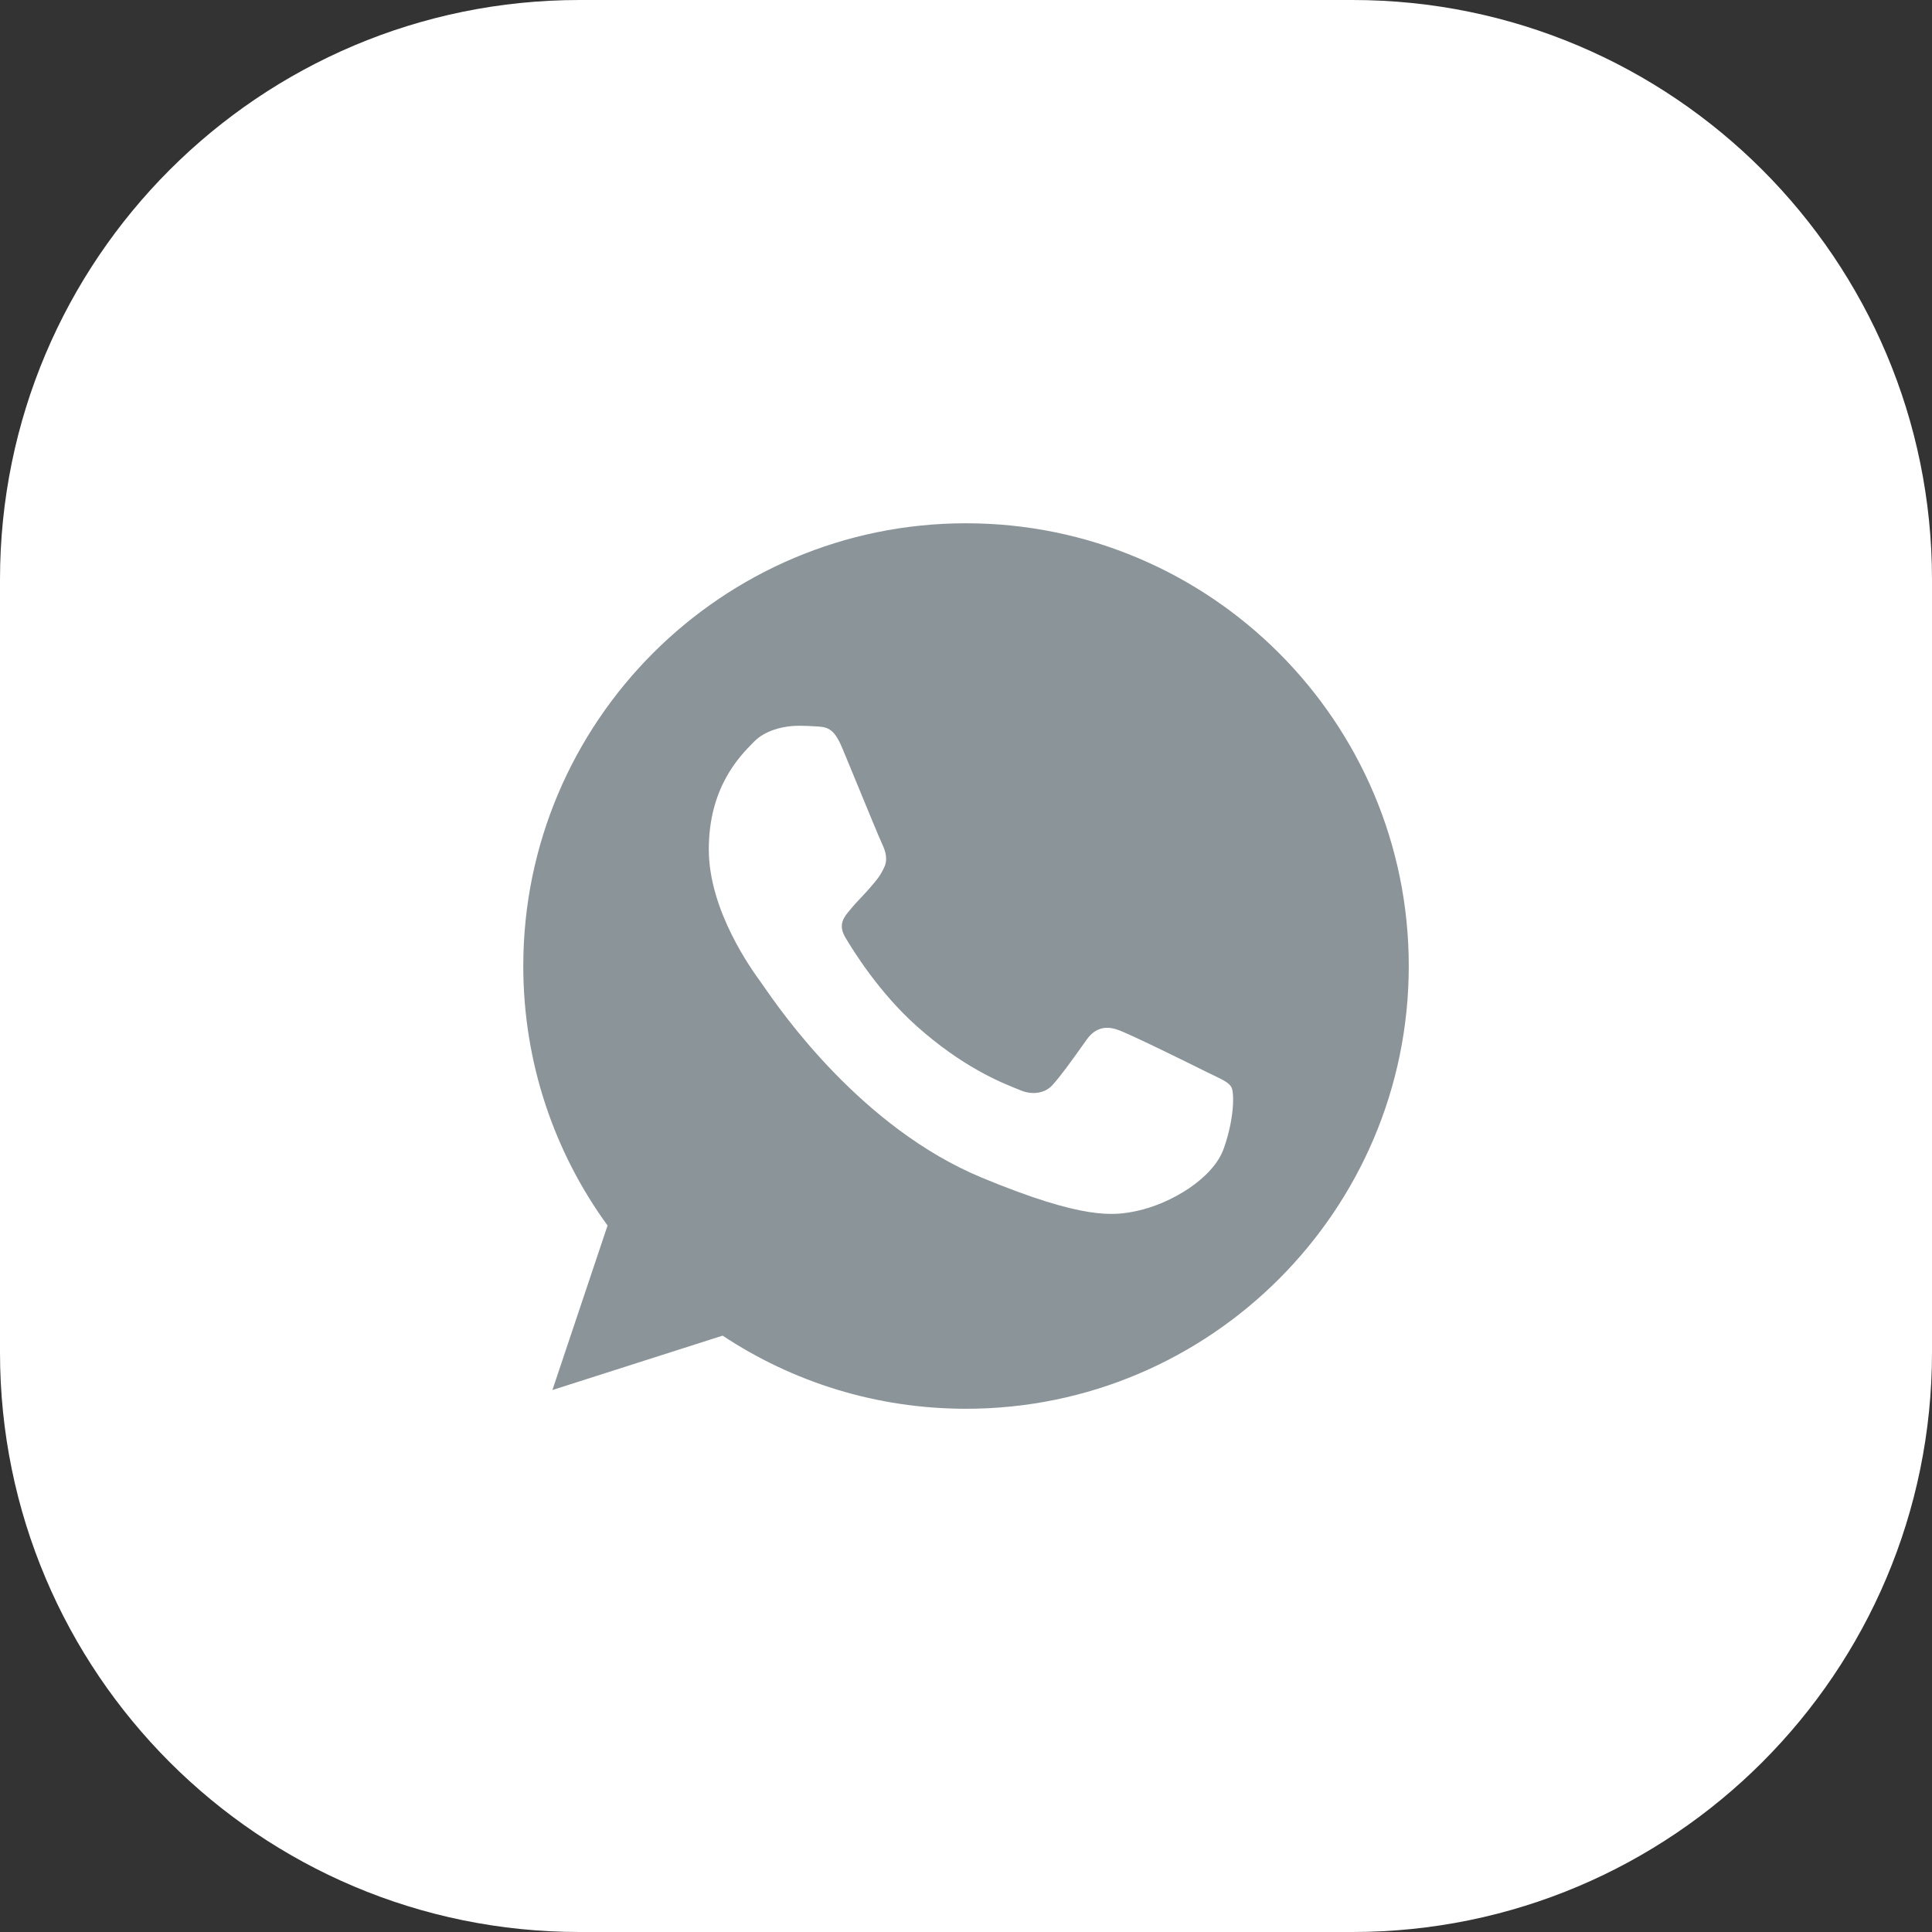
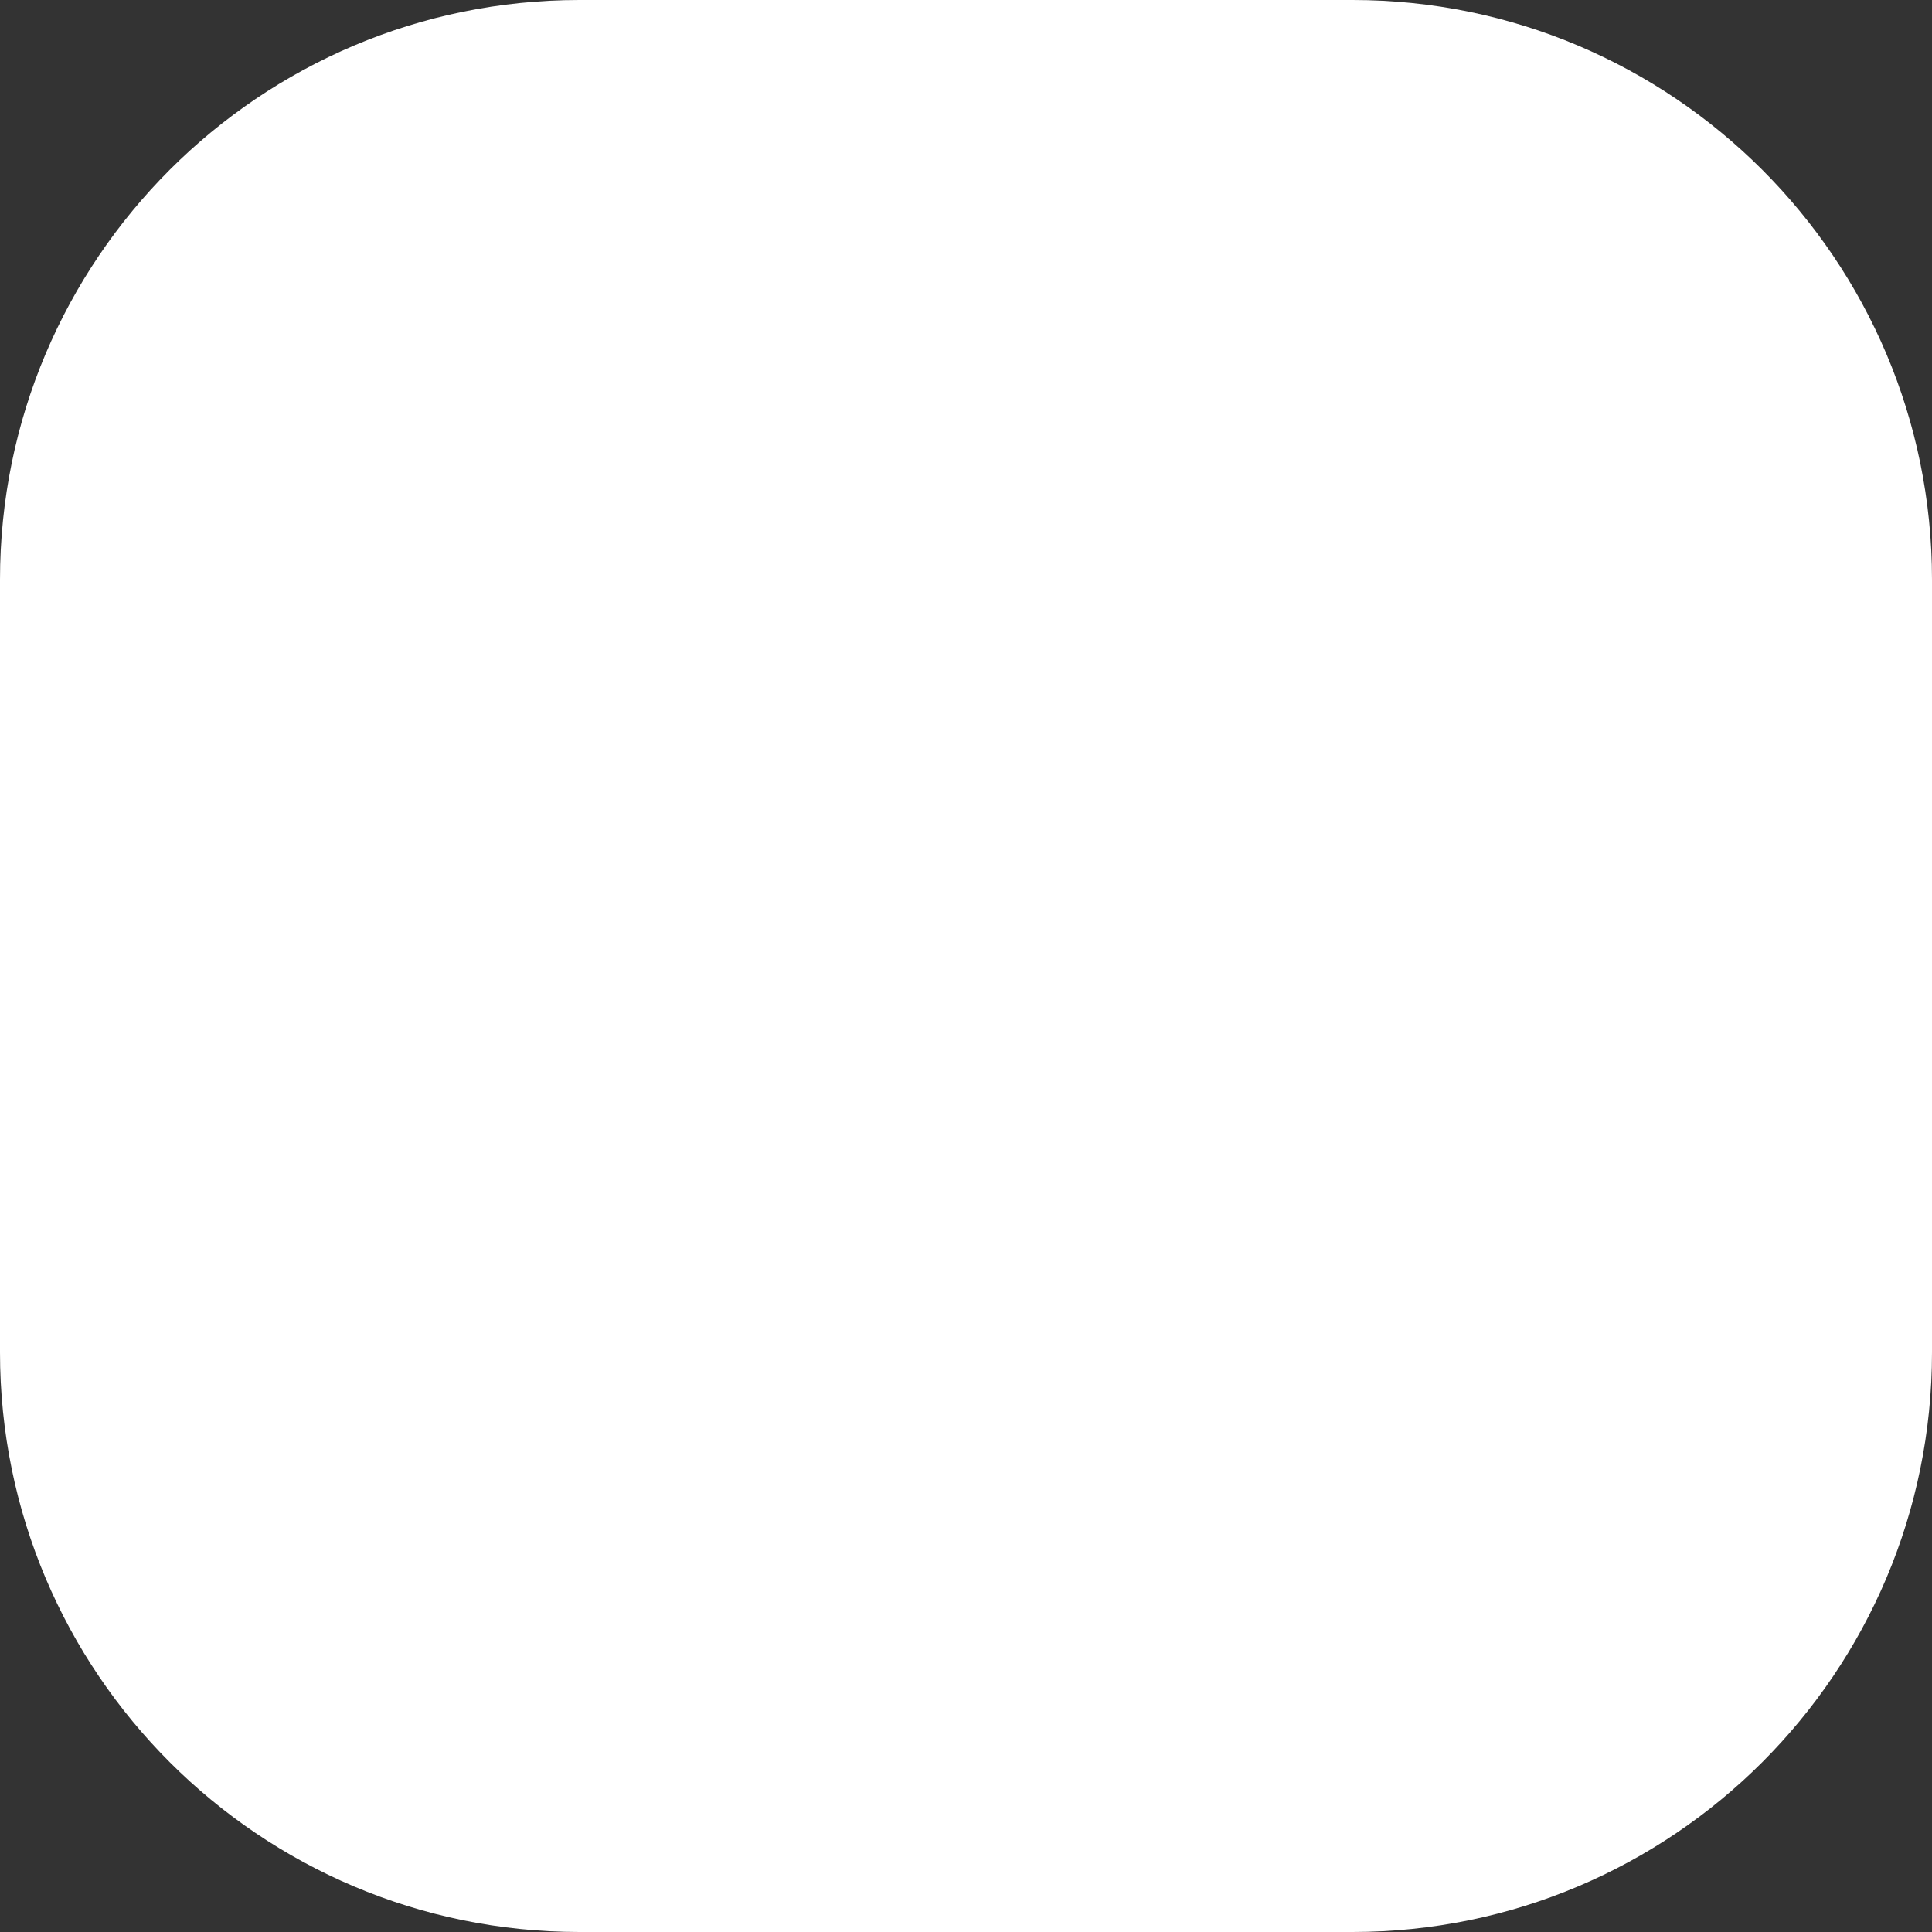
<svg xmlns="http://www.w3.org/2000/svg" width="40" height="40" viewBox="0 0 40 40" fill="none">
  <rect x="0" y="0" width="40" height="40" fill="#333333" stroke="none" />
  <path d="M0 12C0 5.373 5.373 0 12 0H28C34.627 0 40 5.373 40 12V28C40 34.627 34.627 40 28 40H12C5.373 40 0 34.627 0 28V12Z" fill="white" />
-   <path fill-rule="evenodd" clip-rule="evenodd" d="M10.834 20C10.834 14.945 14.945 10.834 19.998 10.834V10.834H20.003C25.057 10.834 29.167 14.945 29.167 20C29.167 25.055 25.057 29.167 20.003 29.167C18.139 29.167 16.41 28.612 14.961 27.653L11.437 28.779L12.579 25.373C11.48 23.864 10.834 22.005 10.834 20ZM16.857 15.037C17.126 15.048 17.261 15.064 17.439 15.49C17.496 15.628 17.575 15.82 17.662 16.029C17.908 16.627 18.215 17.373 18.263 17.473C18.328 17.608 18.392 17.791 18.301 17.969C18.221 18.139 18.15 18.221 18.032 18.357C18.023 18.368 18.014 18.378 18.005 18.389C17.947 18.456 17.89 18.516 17.834 18.576C17.758 18.656 17.683 18.735 17.606 18.831L17.599 18.839C17.477 18.982 17.345 19.138 17.498 19.402C17.654 19.666 18.193 20.545 18.985 21.25C19.925 22.087 20.701 22.401 21.051 22.542C21.083 22.555 21.11 22.566 21.135 22.576C21.355 22.668 21.62 22.646 21.781 22.474C21.956 22.285 22.167 21.989 22.386 21.682C22.423 21.63 22.46 21.578 22.498 21.525C22.681 21.267 22.912 21.234 23.155 21.326C23.403 21.412 24.712 22.059 24.981 22.194C25.036 22.221 25.087 22.246 25.135 22.268C25.319 22.357 25.442 22.416 25.493 22.506C25.558 22.619 25.558 23.153 25.337 23.778C25.116 24.403 24.238 24.921 23.538 25.071C23.058 25.174 22.433 25.255 20.327 24.382C17.832 23.348 16.159 20.923 15.819 20.43C15.792 20.391 15.773 20.364 15.763 20.351C15.759 20.346 15.755 20.339 15.75 20.332C15.579 20.098 14.675 18.862 14.675 17.586C14.675 16.308 15.306 15.666 15.589 15.379C15.597 15.371 15.605 15.363 15.613 15.355C15.833 15.129 16.2 15.026 16.55 15.026C16.663 15.026 16.765 15.032 16.857 15.037Z" fill="#8A9499" />
</svg>